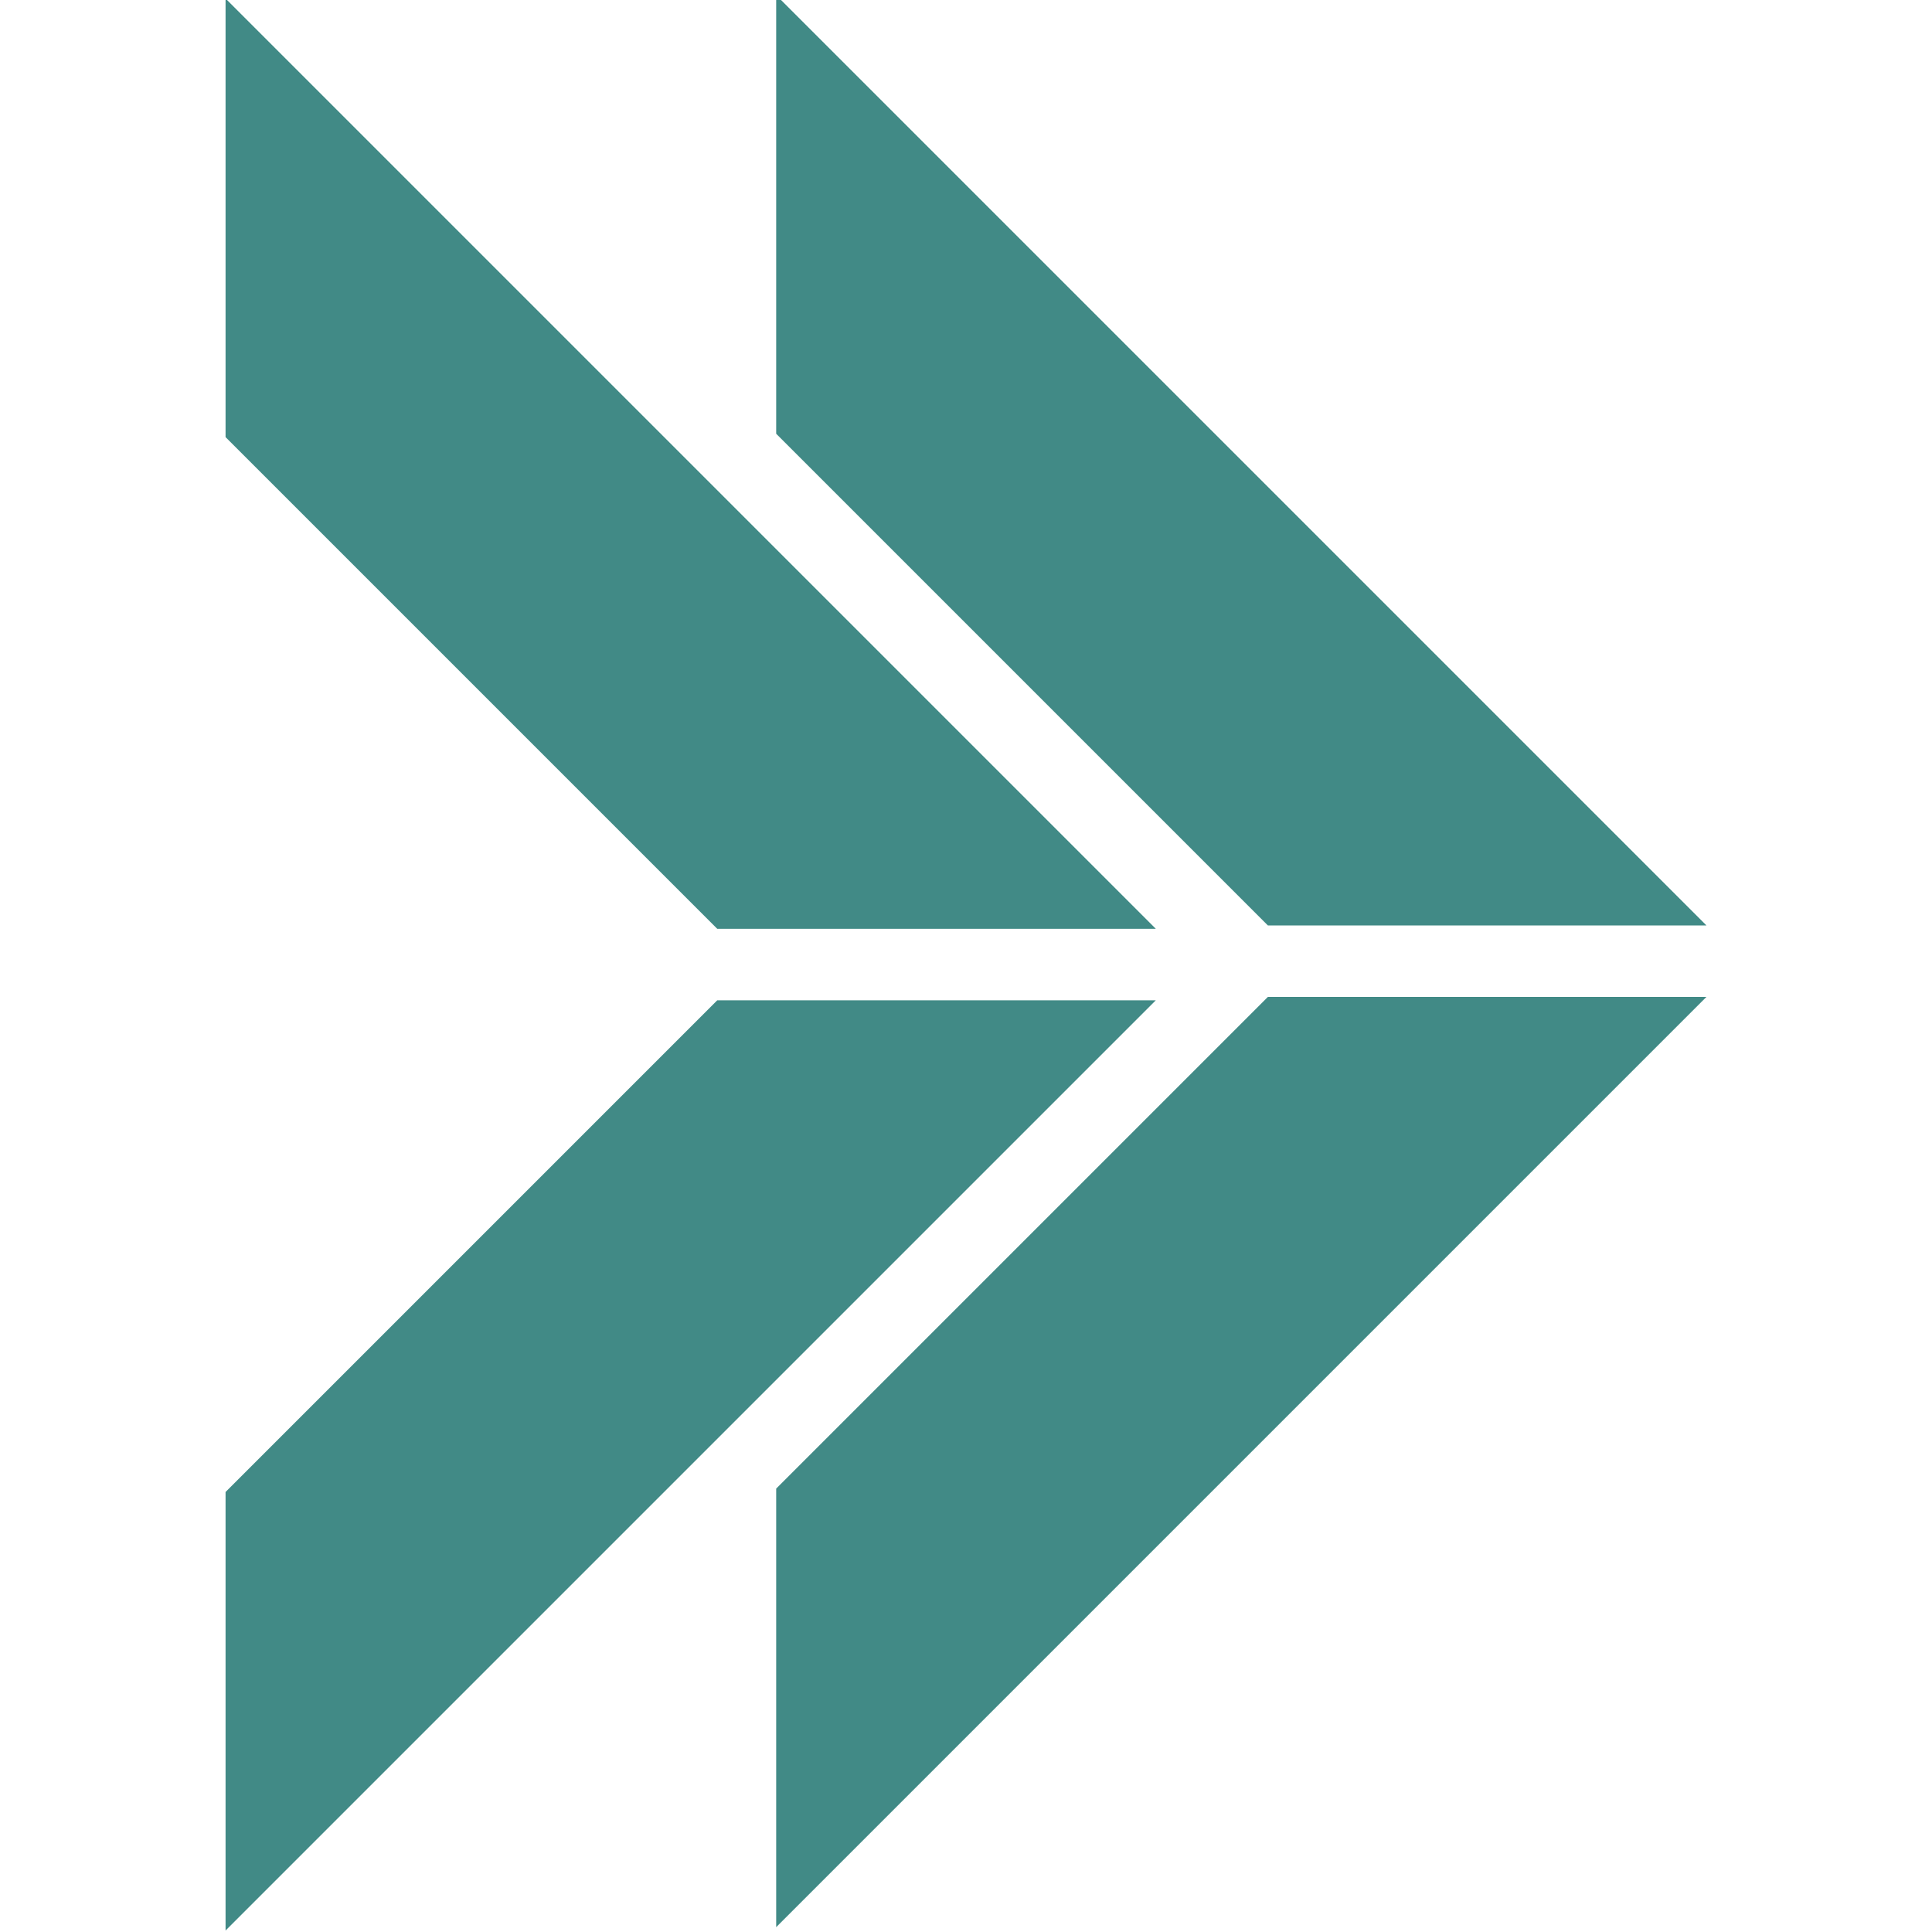
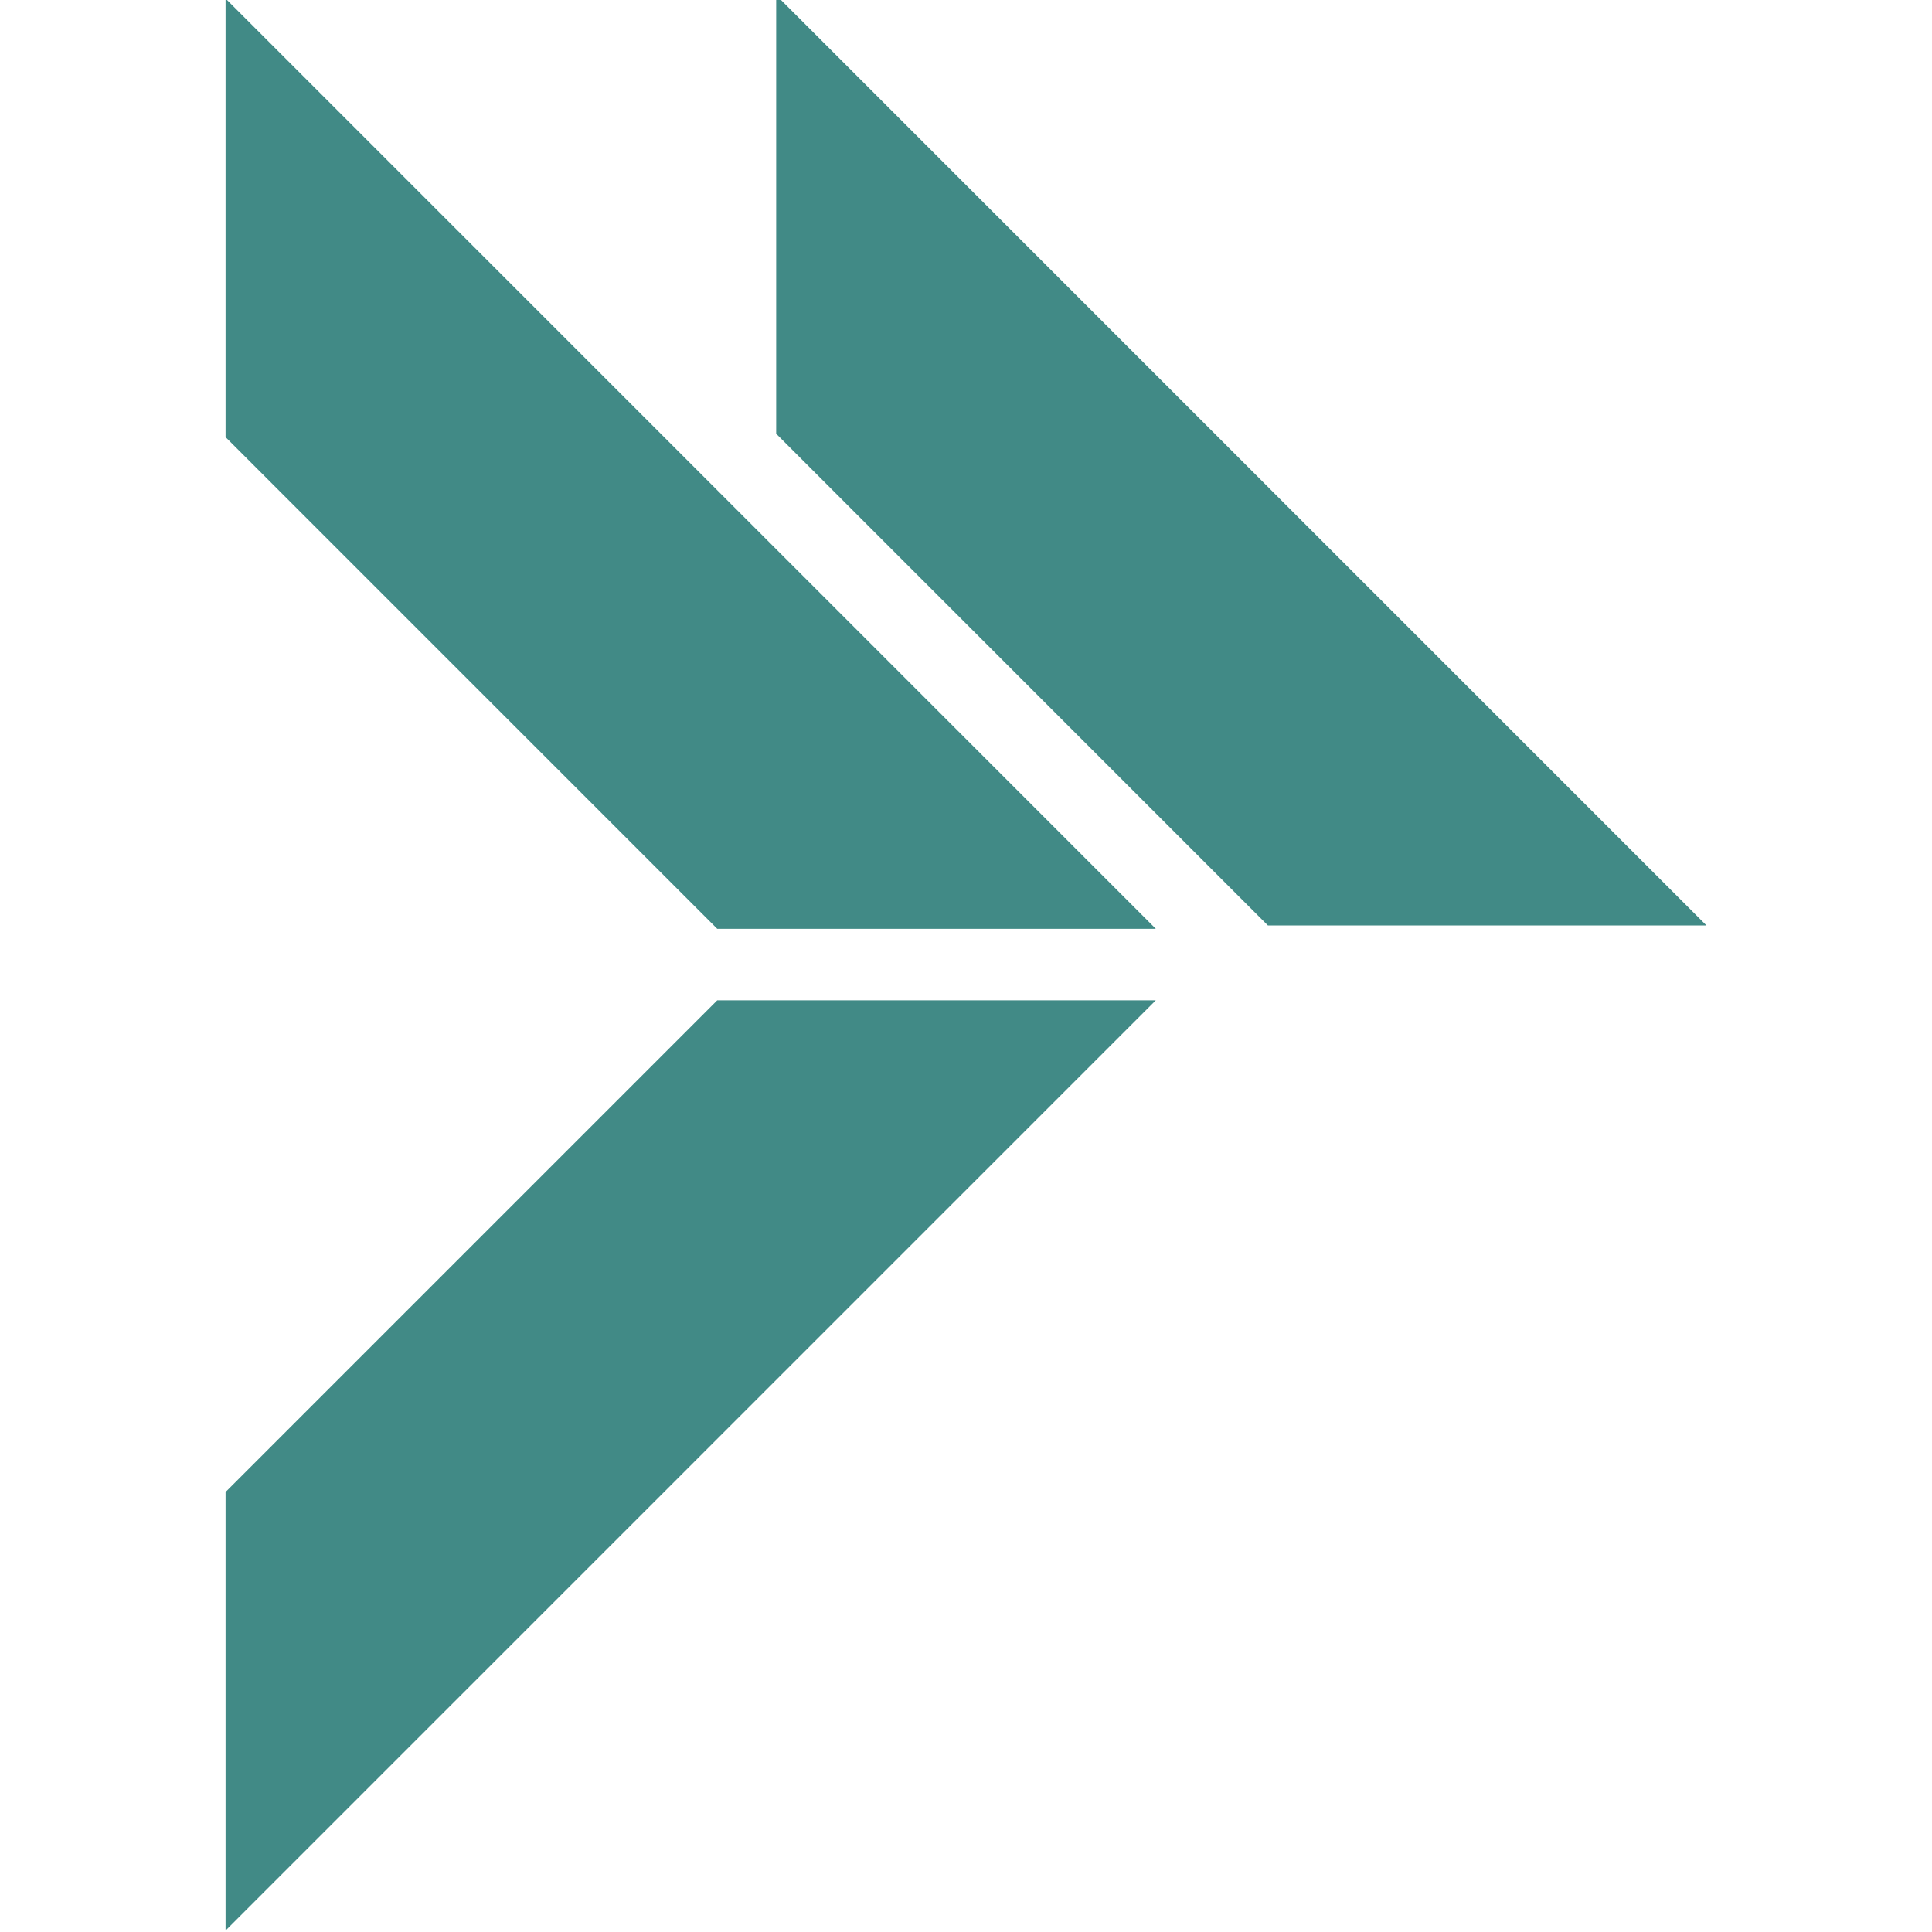
<svg xmlns="http://www.w3.org/2000/svg" id="Layer_1" viewBox="0 0 400 400">
  <defs>
    <style>      .st0 {        fill: #418a86;      }      .st1 {        fill: #408985;      }      .st2 {        display: none;      }    </style>
  </defs>
  <g class="st2">
    <polygon class="st0" points="192.6 103.1 192.6 12.3 0 204.9 90.8 204.9 192.6 103.1" />
    <polygon class="st0" points="400 204.9 347.2 152.1 347.2 11.7 283.2 11.7 283.2 88.1 207.4 12.3 207.4 103.1 309.2 204.9 400 204.9" />
    <polygon class="st0" points="232 324.1 232 229.9 168 229.9 168 324.1 64.2 324.1 0 388.3 127.6 388.3 272.4 388.3 400 388.3 335.8 324.1 232 324.1" />
  </g>
  <g class="st2">
-     <polyline class="st0" points="372.4 43.7 172.5 243.6 266.7 243.6 372.4 137.9 372.4 43.7" />
    <polygon class="st0" points="227.5 309.9 227.5 308.4 121.9 202.8 27.6 202.8 181.1 356.3 227.5 309.9" />
  </g>
  <g class="st2">
    <polygon class="st1" points="326 63.4 326 207.4 390.2 271.6 390.2 -.8 326 63.4" />
-     <polygon class="st1" points="247 142.3 247 286.2 311.2 350.4 311.2 78 247 142.3" />
    <polygon class="st1" points="88.8 175.2 88.8 319.2 153 383.4 153 111 88.8 175.2" />
    <polygon class="st1" points="167.9 111 167.9 383.4 232.1 319.2 232.1 175.2 167.9 111" />
-     <polygon class="st1" points="74 399.5 74 189.4 9.8 253.6 9.8 397.6 11.7 399.5 74 399.5" />
  </g>
  <g>
    <polygon class="st0" points="160.7 89.8 262.5 191.6 353.3 191.6 160.7 -1 160.7 89.8" />
-     <polyline class="st0" points="160.7 399 353.3 206.4 262.5 206.4 160.7 308.2 160.7 399" />
    <polygon class="st0" points="46.7 90.5 148.5 192.3 239.3 192.3 46.7 -.3 46.7 90.5" />
    <polyline class="st0" points="46.7 399.7 239.3 207.1 148.5 207.1 46.7 308.9 46.7 399.7" />
  </g>
</svg>